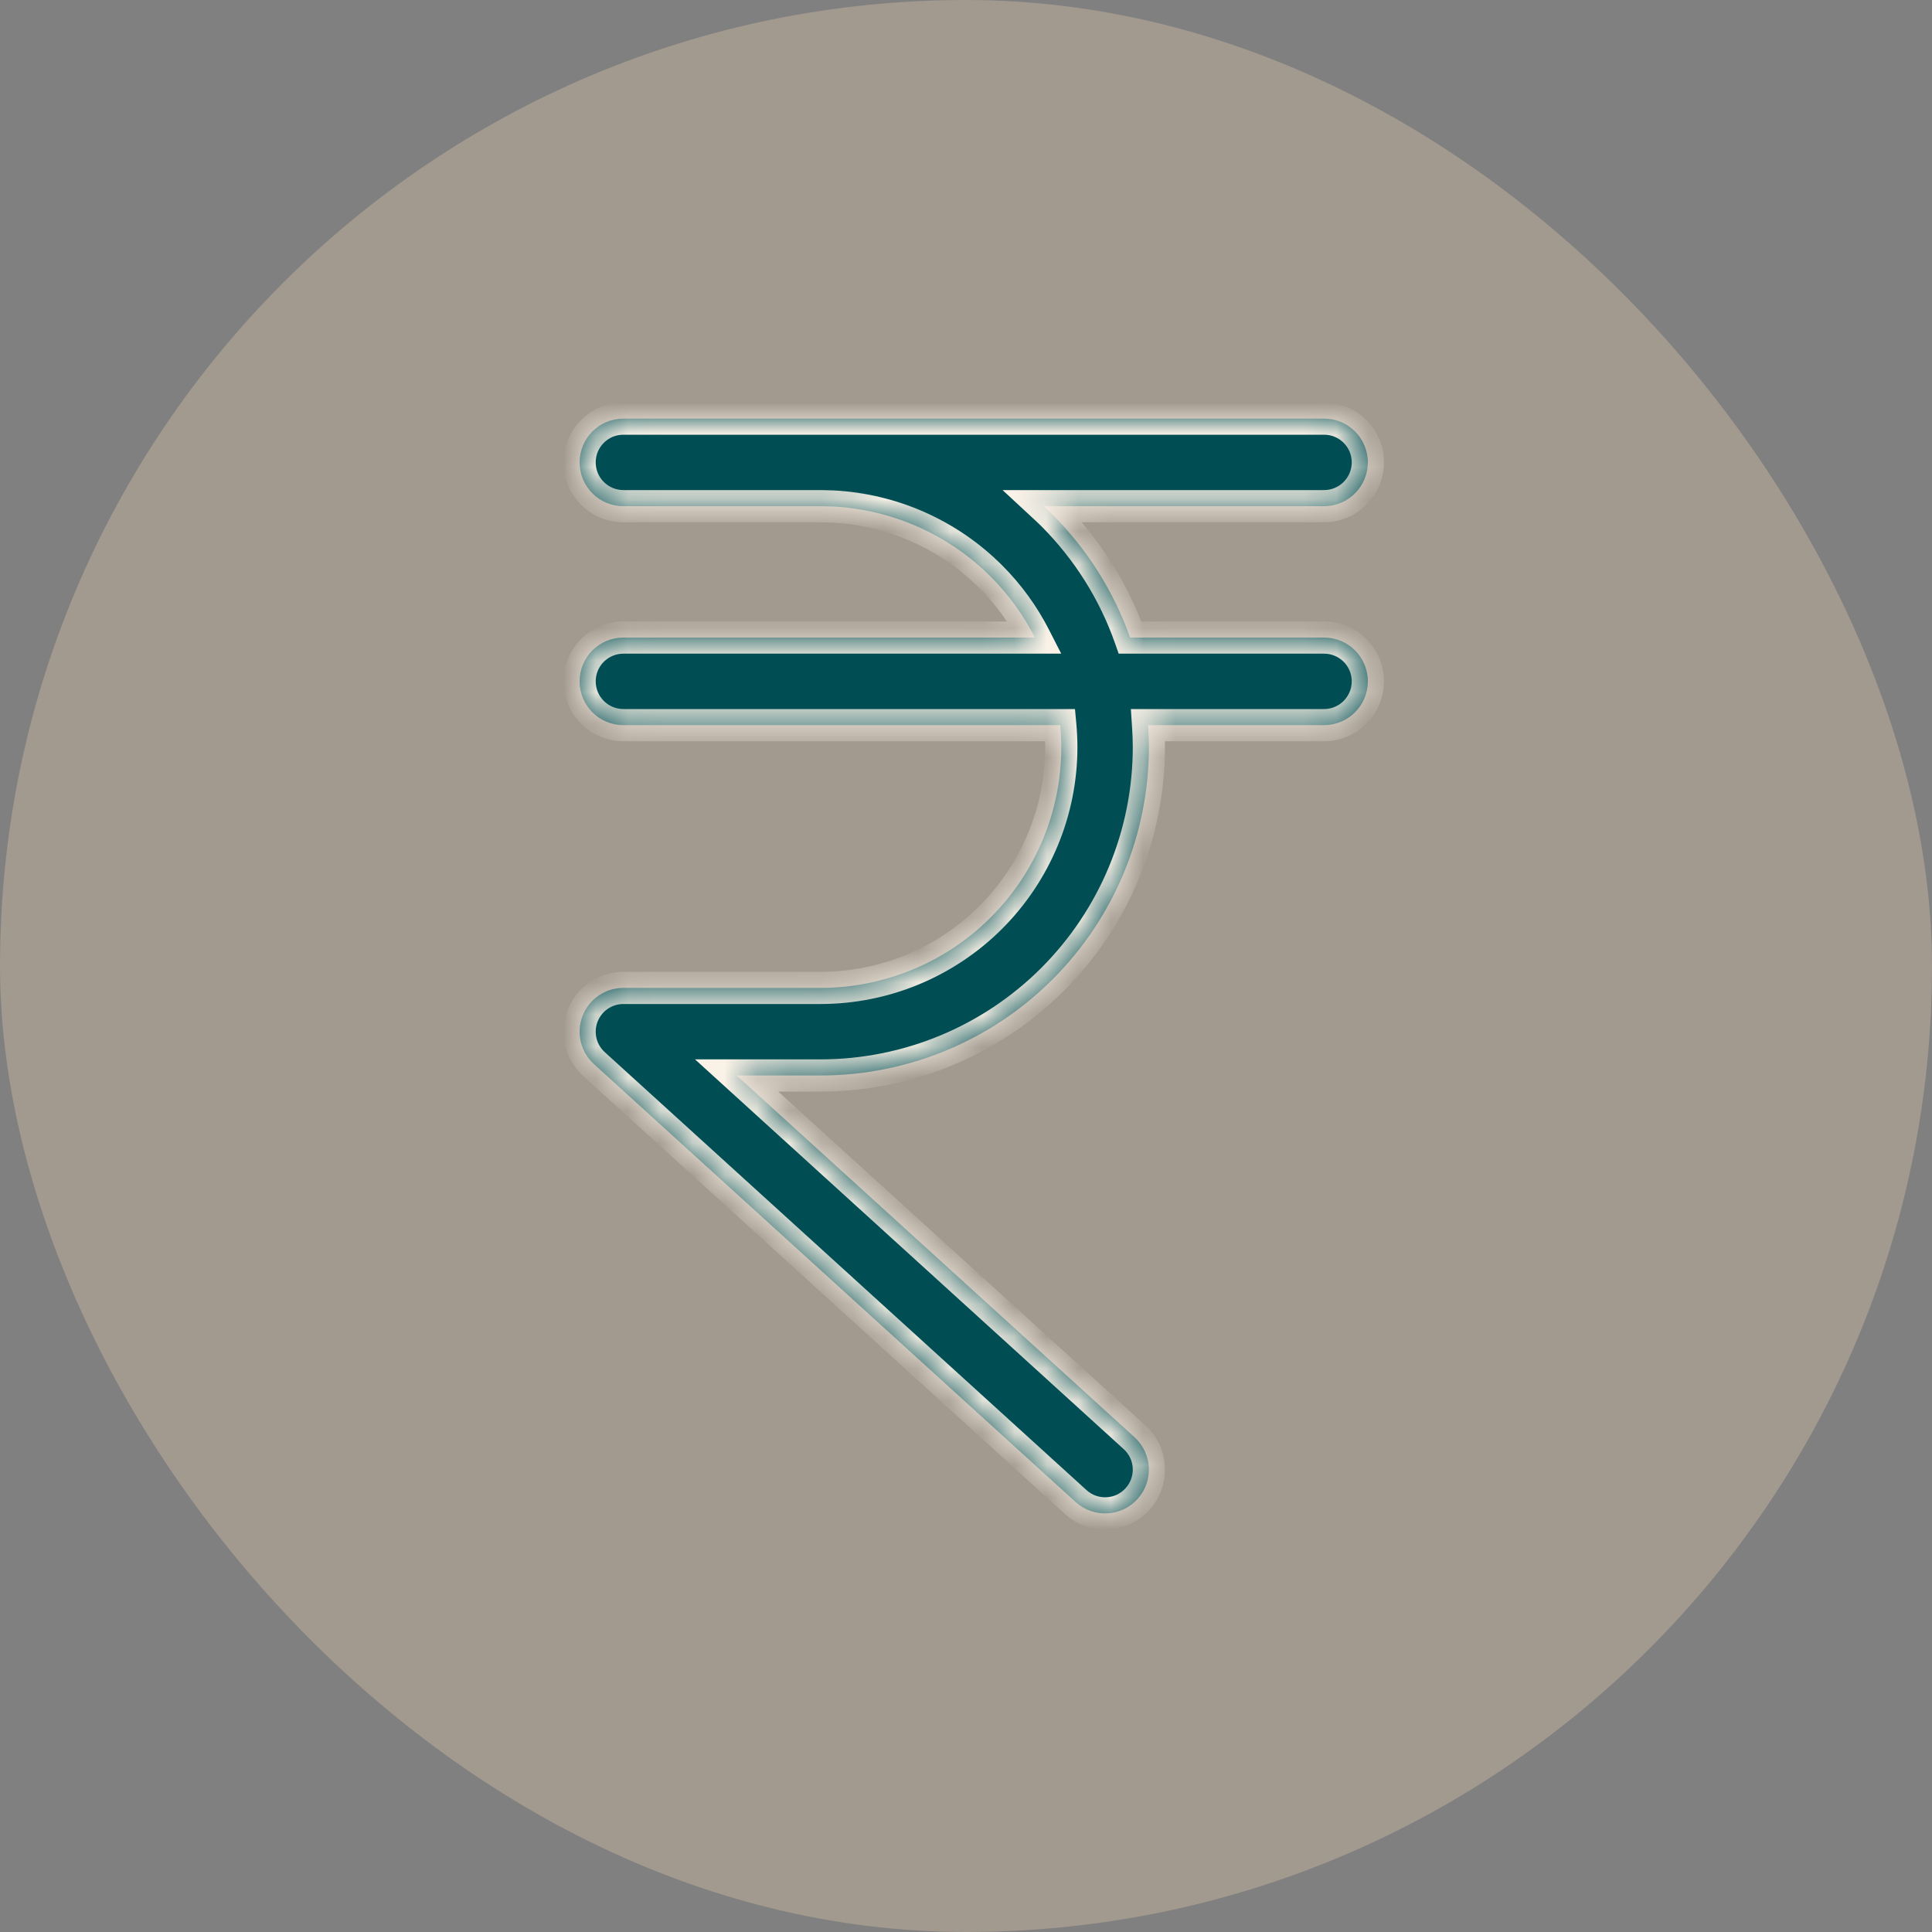
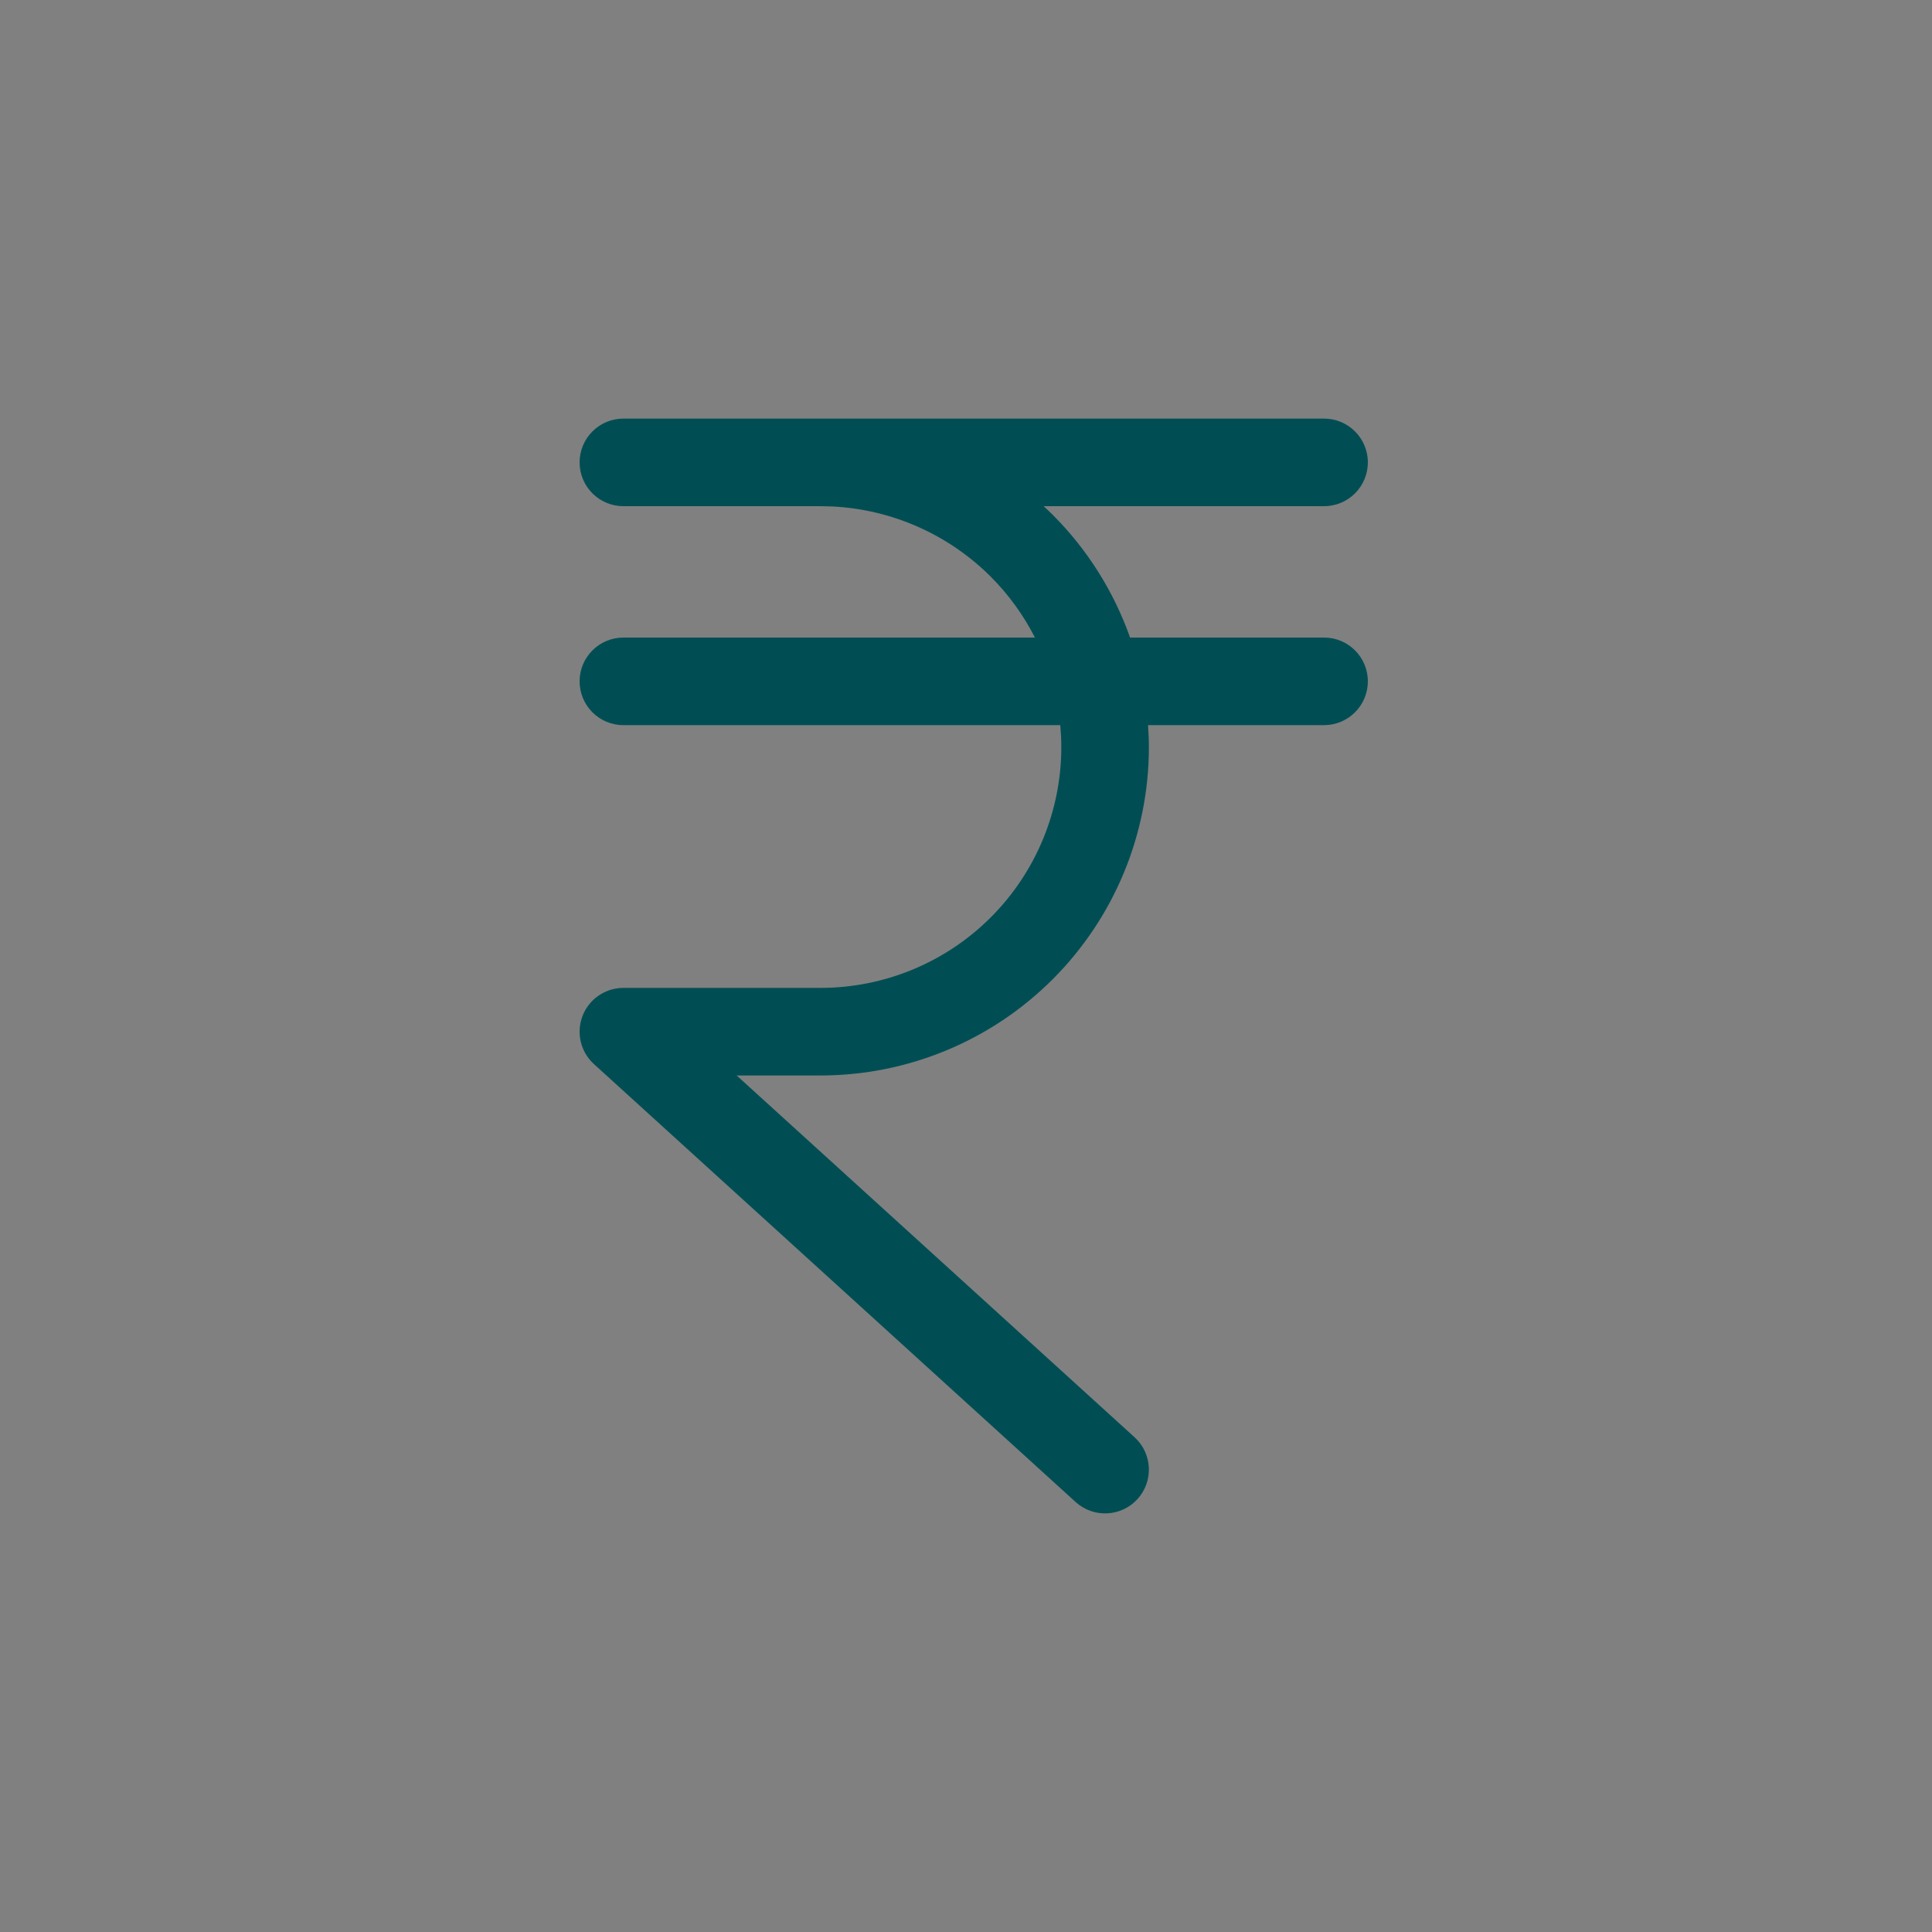
<svg xmlns="http://www.w3.org/2000/svg" fill="none" viewBox="0 0 60 60" height="60" width="60">
  <rect x="0" y="0" width="60" height="60" fill="#808080" stroke="none" />
-   <rect fill-opacity="0.3" fill="#F2D4B2" rx="30" height="60" width="60" />
  <mask fill="white" id="path-2-inside-1_4582_10778">
-     <path d="M41.12 13C41.871 13 42.48 13.609 42.48 14.36C42.479 15.111 41.871 15.72 41.12 15.72H32.411C32.506 15.807 32.601 15.896 32.692 15.987C33.778 17.073 34.593 18.379 35.096 19.8H41.12C41.871 19.8 42.48 20.409 42.48 21.16C42.479 21.911 41.871 22.519 41.12 22.52H35.654C35.669 22.745 35.68 22.972 35.68 23.2C35.68 25.905 34.605 28.499 32.692 30.412C30.78 32.325 28.186 33.4 25.48 33.4H22.878L35.234 44.634C35.79 45.139 35.831 45.999 35.326 46.555C34.821 47.11 33.961 47.152 33.405 46.647L18.445 33.046C18.03 32.668 17.889 32.074 18.092 31.55C18.294 31.026 18.799 30.68 19.36 30.68H25.48C27.464 30.68 29.367 29.892 30.77 28.489C32.172 27.087 32.96 25.184 32.96 23.2C32.96 22.972 32.948 22.745 32.928 22.52H19.36C18.609 22.52 18 21.911 18 21.16C18 20.409 18.609 19.8 19.36 19.8H32.141C31.788 19.109 31.328 18.47 30.77 17.911C29.454 16.596 27.7 15.821 25.851 15.729L25.48 15.72H19.36C18.609 15.72 18 15.111 18 14.36C18 13.609 18.609 13 19.36 13H41.12Z" />
-   </mask>
+     </mask>
  <path fill="#004E54" d="M41.12 13C41.871 13 42.48 13.609 42.48 14.36C42.479 15.111 41.871 15.72 41.12 15.72H32.411C32.506 15.807 32.601 15.896 32.692 15.987C33.778 17.073 34.593 18.379 35.096 19.8H41.12C41.871 19.8 42.48 20.409 42.48 21.16C42.479 21.911 41.871 22.519 41.12 22.52H35.654C35.669 22.745 35.68 22.972 35.68 23.2C35.68 25.905 34.605 28.499 32.692 30.412C30.78 32.325 28.186 33.4 25.48 33.4H22.878L35.234 44.634C35.79 45.139 35.831 45.999 35.326 46.555C34.821 47.11 33.961 47.152 33.405 46.647L18.445 33.046C18.03 32.668 17.889 32.074 18.092 31.55C18.294 31.026 18.799 30.68 19.36 30.68H25.48C27.464 30.68 29.367 29.892 30.77 28.489C32.172 27.087 32.96 25.184 32.96 23.2C32.96 22.972 32.948 22.745 32.928 22.52H19.36C18.609 22.52 18 21.911 18 21.16C18 20.409 18.609 19.8 19.36 19.8H32.141C31.788 19.109 31.328 18.47 30.77 17.911C29.454 16.596 27.7 15.821 25.851 15.729L25.48 15.72H19.36C18.609 15.72 18 15.111 18 14.36C18 13.609 18.609 13 19.36 13H41.12Z" />
-   <path mask="url(#path-2-inside-1_4582_10778)" fill="#FCF3E8" d="M41.12 13L41.12 12.5H41.12V13ZM42.48 14.36L42.98 14.361V14.36H42.48ZM41.12 15.72V16.22H41.12L41.12 15.72ZM32.411 15.72V15.22H31.136L32.071 16.087L32.411 15.72ZM32.692 15.987L33.046 15.634L33.046 15.634L32.692 15.987ZM35.096 19.8L34.624 19.966L34.742 20.3H35.096V19.8ZM41.12 19.8L41.12 19.3H41.12V19.8ZM42.48 21.16L42.98 21.16V21.16H42.48ZM41.12 22.52V23.02H41.12L41.12 22.52ZM35.654 22.52V22.02H35.12L35.155 22.553L35.654 22.52ZM35.68 23.2L36.18 23.2V23.2H35.68ZM32.692 30.412L33.046 30.766L33.046 30.766L32.692 30.412ZM25.48 33.4V33.9H25.48L25.48 33.4ZM22.878 33.4V32.9H21.585L22.542 33.77L22.878 33.4ZM35.234 44.634L35.571 44.264L35.571 44.264L35.234 44.634ZM35.326 46.555L35.696 46.891L35.696 46.891L35.326 46.555ZM33.405 46.647L33.069 47.016L33.069 47.017L33.405 46.647ZM18.445 33.046L18.109 33.416L18.109 33.416L18.445 33.046ZM18.092 31.55L17.625 31.369L17.625 31.369L18.092 31.55ZM25.48 30.68V31.18H25.48L25.48 30.68ZM30.77 28.489L31.123 28.843L31.123 28.843L30.77 28.489ZM32.96 23.2L33.46 23.2V23.2H32.96ZM32.928 22.52L33.426 22.474L33.384 22.02H32.928V22.52ZM18 21.16H17.5V21.16L18 21.16ZM32.141 19.8V20.3H32.957L32.586 19.573L32.141 19.8ZM30.77 17.911L31.123 17.558L31.123 17.558L30.77 17.911ZM25.851 15.729L25.875 15.23L25.864 15.23L25.851 15.729ZM25.48 15.72L25.494 15.22H25.48V15.72ZM18 14.36H17.5L17.5 14.361L18 14.36ZM41.12 13L41.12 13.5C41.595 13.5 41.98 13.885 41.98 14.36H42.48H42.98C42.98 13.334 42.148 12.5 41.12 12.5L41.12 13ZM42.48 14.36L41.98 14.36C41.979 14.835 41.595 15.22 41.12 15.22L41.12 15.72L41.12 16.22C42.147 16.22 42.979 15.387 42.98 14.361L42.48 14.36ZM41.12 15.72V15.22H32.411V15.72V16.22H41.12V15.72ZM32.411 15.72L32.071 16.087C32.167 16.175 32.255 16.257 32.339 16.341L32.692 15.987L33.046 15.634C32.947 15.534 32.845 15.44 32.751 15.353L32.411 15.72ZM32.692 15.987L32.339 16.341C33.371 17.373 34.147 18.615 34.624 19.966L35.096 19.8L35.567 19.633C35.04 18.143 34.185 16.773 33.046 15.634L32.692 15.987ZM35.096 19.8V20.3H41.12V19.8V19.3H35.096V19.8ZM41.12 19.8L41.12 20.3C41.595 20.3 41.98 20.685 41.98 21.16H42.48H42.98C42.98 20.133 42.148 19.3 41.12 19.3L41.12 19.8ZM42.48 21.16L41.98 21.16C41.979 21.635 41.595 22.02 41.12 22.02L41.12 22.52L41.12 23.02C42.147 23.019 42.979 22.187 42.98 21.16L42.48 21.16ZM41.12 22.52V22.02H35.654V22.52V23.02H41.12V22.52ZM35.654 22.52L35.155 22.553C35.17 22.772 35.18 22.987 35.18 23.2H35.68H36.18C36.18 22.958 36.169 22.719 36.153 22.486L35.654 22.52ZM35.68 23.2L35.18 23.2C35.18 25.773 34.158 28.239 32.339 30.059L32.692 30.412L33.046 30.766C35.052 28.759 36.18 26.038 36.18 23.2L35.68 23.2ZM32.692 30.412L32.339 30.059C30.52 31.878 28.053 32.9 25.48 32.9L25.48 33.4L25.48 33.9C28.318 33.9 31.04 32.772 33.046 30.766L32.692 30.412ZM25.48 33.4V32.9H22.878V33.4V33.9H25.48V33.4ZM22.878 33.4L22.542 33.77L34.898 45.004L35.234 44.634L35.571 44.264L23.214 33.03L22.878 33.4ZM35.234 44.634L34.898 45.004C35.25 45.323 35.276 45.867 34.956 46.218L35.326 46.555L35.696 46.891C36.387 46.131 36.331 44.955 35.571 44.264L35.234 44.634ZM35.326 46.555L34.956 46.218C34.637 46.57 34.093 46.596 33.742 46.276L33.405 46.647L33.069 47.017C33.829 47.707 35.005 47.651 35.696 46.891L35.326 46.555ZM33.405 46.647L33.742 46.276L18.782 32.676L18.445 33.046L18.109 33.416L33.069 47.016L33.405 46.647ZM18.445 33.046L18.782 32.676C18.519 32.437 18.43 32.061 18.558 31.73L18.092 31.55L17.625 31.369C17.348 32.086 17.541 32.899 18.109 33.416L18.445 33.046ZM18.092 31.55L18.558 31.73C18.686 31.398 19.005 31.18 19.36 31.18V30.68V30.18C18.592 30.18 17.902 30.653 17.625 31.369L18.092 31.55ZM19.36 30.68V31.18H25.48V30.68V30.18H19.36V30.68ZM25.48 30.68L25.48 31.18C27.597 31.18 29.627 30.339 31.123 28.843L30.77 28.489L30.416 28.136C29.107 29.445 27.332 30.18 25.48 30.18L25.48 30.68ZM30.77 28.489L31.123 28.843C32.619 27.346 33.46 25.317 33.46 23.2L32.96 23.2L32.46 23.2C32.46 25.051 31.725 26.827 30.416 28.136L30.77 28.489ZM32.96 23.2H33.46C33.46 22.955 33.447 22.713 33.426 22.474L32.928 22.52L32.43 22.565C32.449 22.777 32.46 22.989 32.46 23.2H32.96ZM32.928 22.52V22.02H19.36V22.52V23.02H32.928V22.52ZM19.36 22.52V22.02C18.885 22.02 18.5 21.635 18.5 21.16L18 21.16L17.5 21.16C17.5 22.188 18.334 23.02 19.36 23.02V22.52ZM18 21.16H18.5C18.5 20.685 18.885 20.3 19.36 20.3V19.8V19.3C18.333 19.3 17.5 20.133 17.5 21.16H18ZM19.36 19.8V20.3H32.141V19.8V19.3H19.36V19.8ZM32.141 19.8L32.586 19.573C32.21 18.836 31.72 18.154 31.123 17.558L30.77 17.911L30.416 18.265C30.937 18.786 31.366 19.382 31.695 20.027L32.141 19.8ZM30.77 17.911L31.123 17.558C29.72 16.154 27.848 15.328 25.875 15.23L25.851 15.729L25.826 16.229C27.551 16.314 29.189 17.037 30.416 18.265L30.77 17.911ZM25.851 15.729L25.864 15.23L25.494 15.22L25.48 15.72L25.467 16.22L25.837 16.229L25.851 15.729ZM25.48 15.72V15.22H19.36V15.72V16.22H25.48V15.72ZM19.36 15.72V15.22C18.885 15.22 18.5 14.835 18.5 14.36L18 14.36L17.5 14.361C17.5 15.388 18.334 16.22 19.36 16.22V15.72ZM18 14.36H18.5C18.5 13.885 18.885 13.5 19.36 13.5V13V12.5C18.333 12.5 17.5 13.333 17.5 14.36H18ZM19.36 13V13.5H41.12V13V12.5H19.36V13Z" />
</svg>